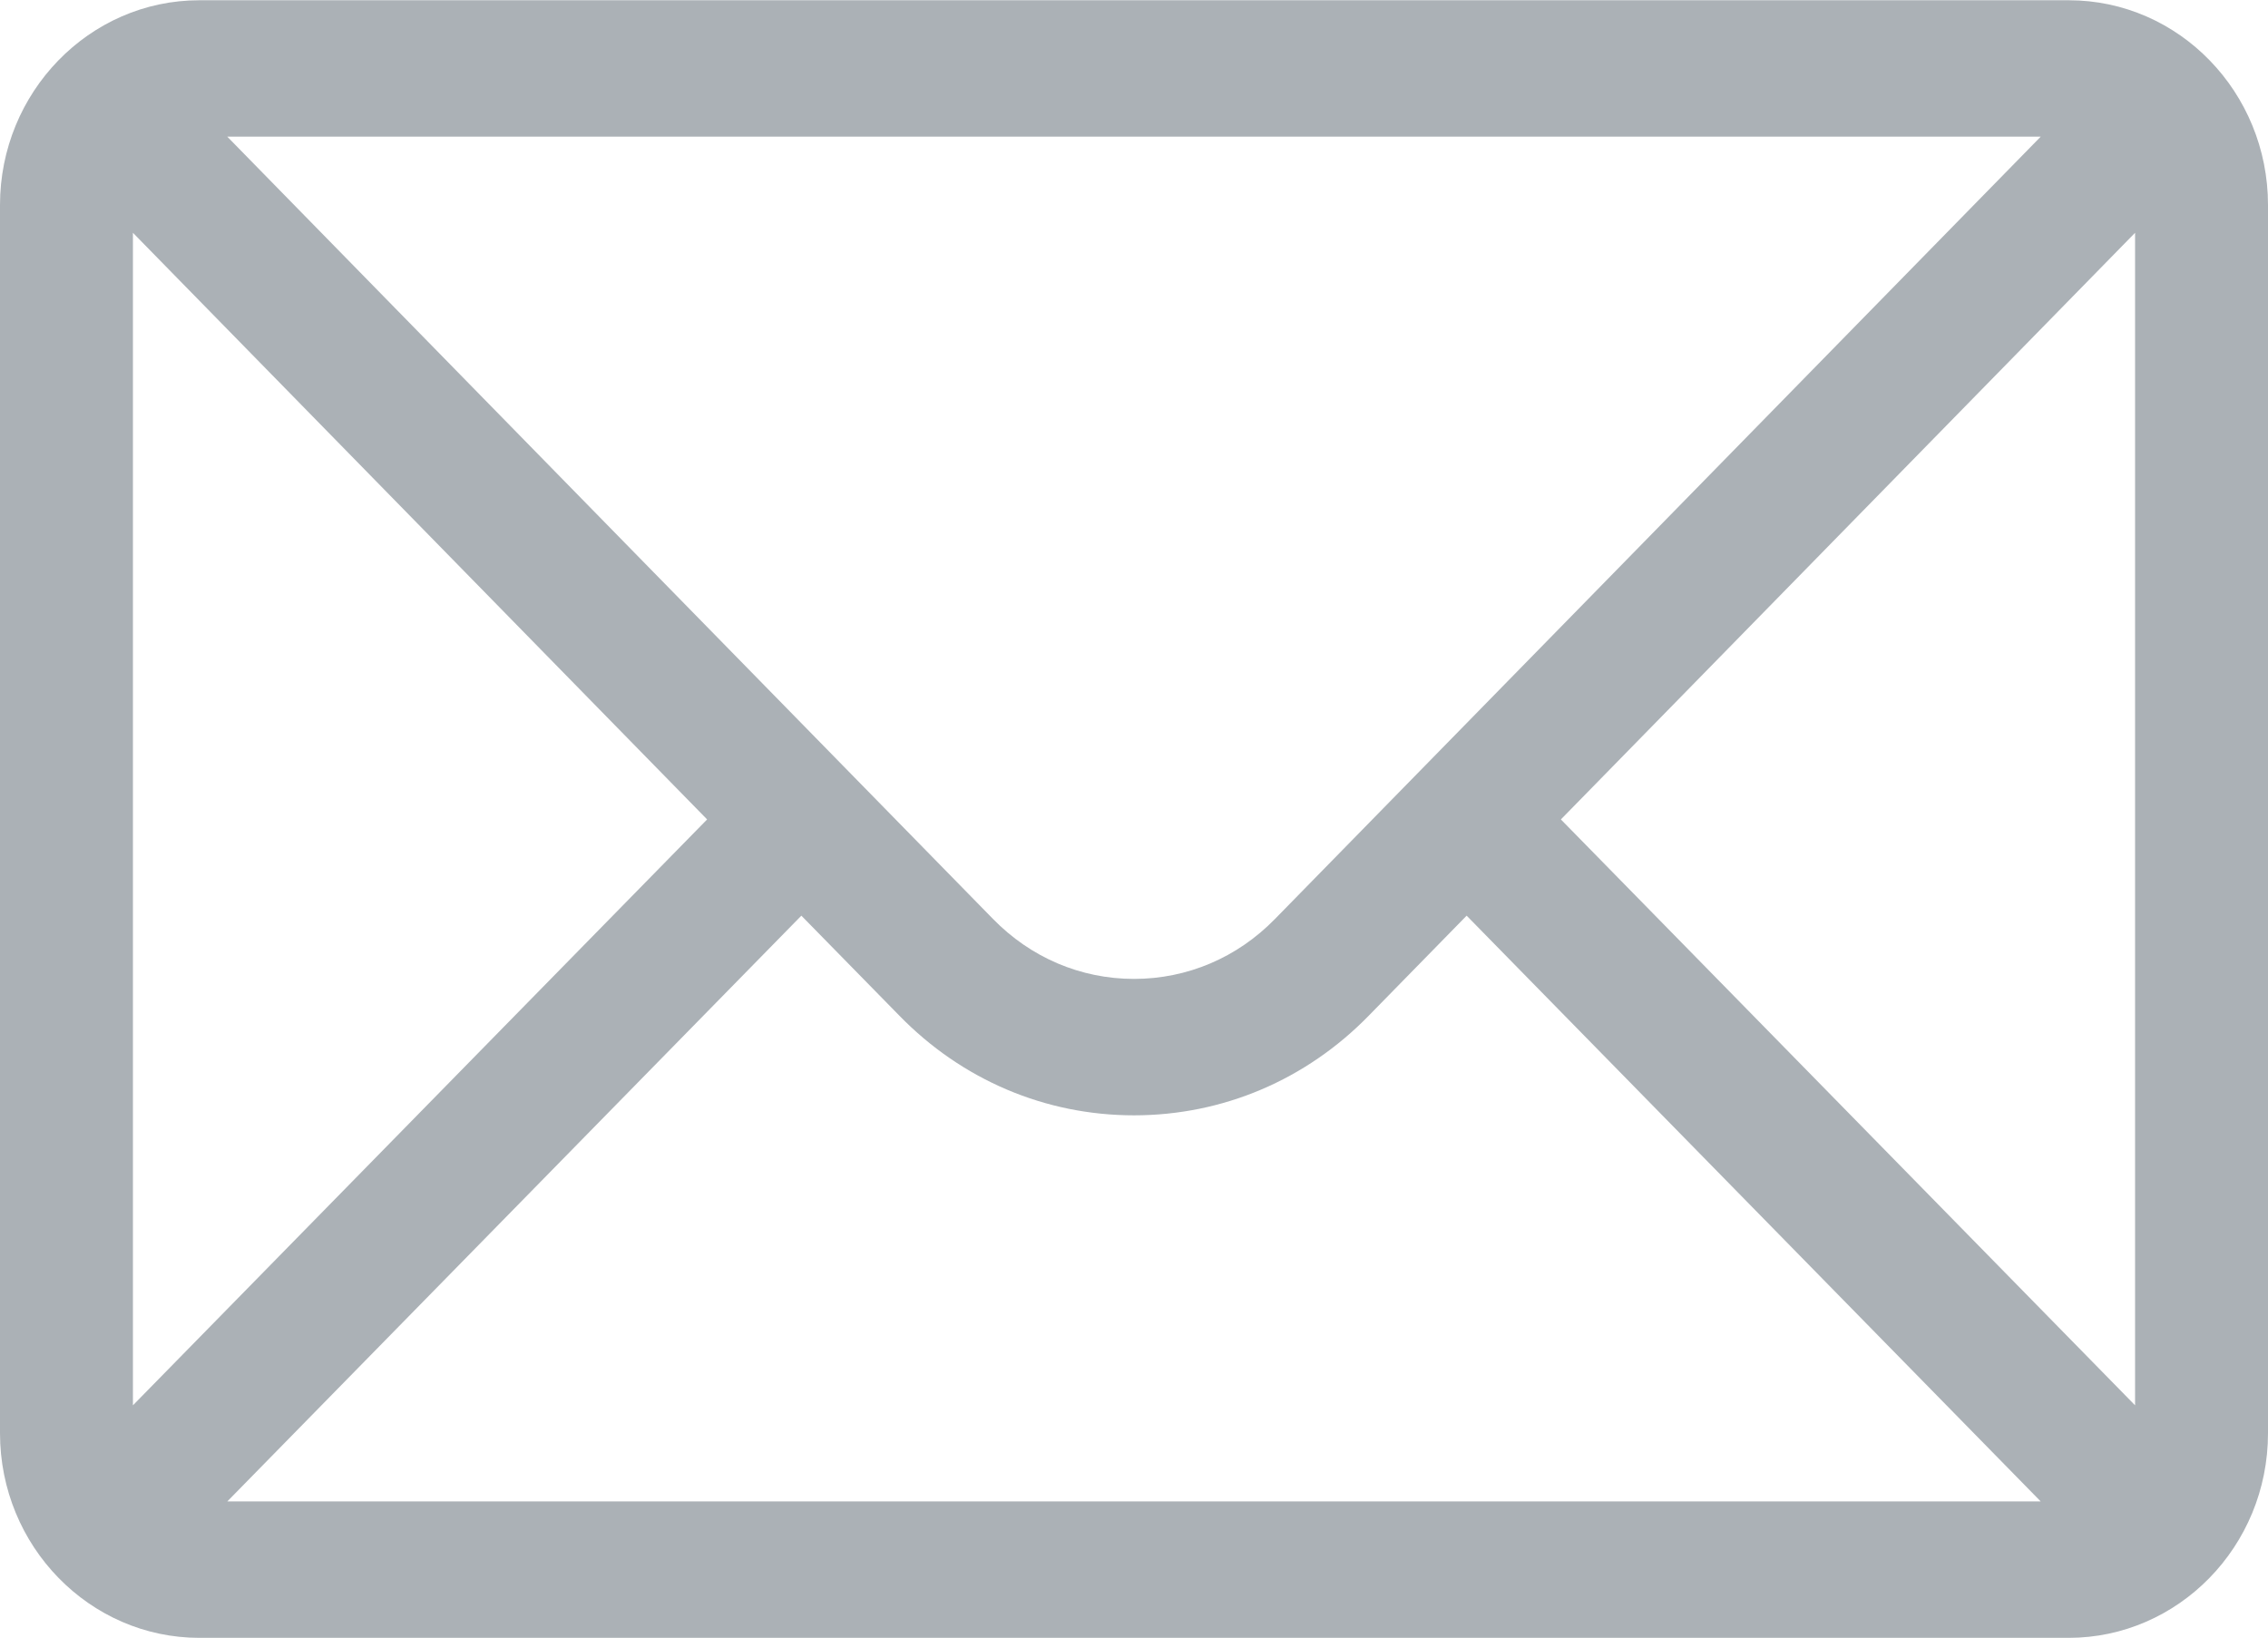
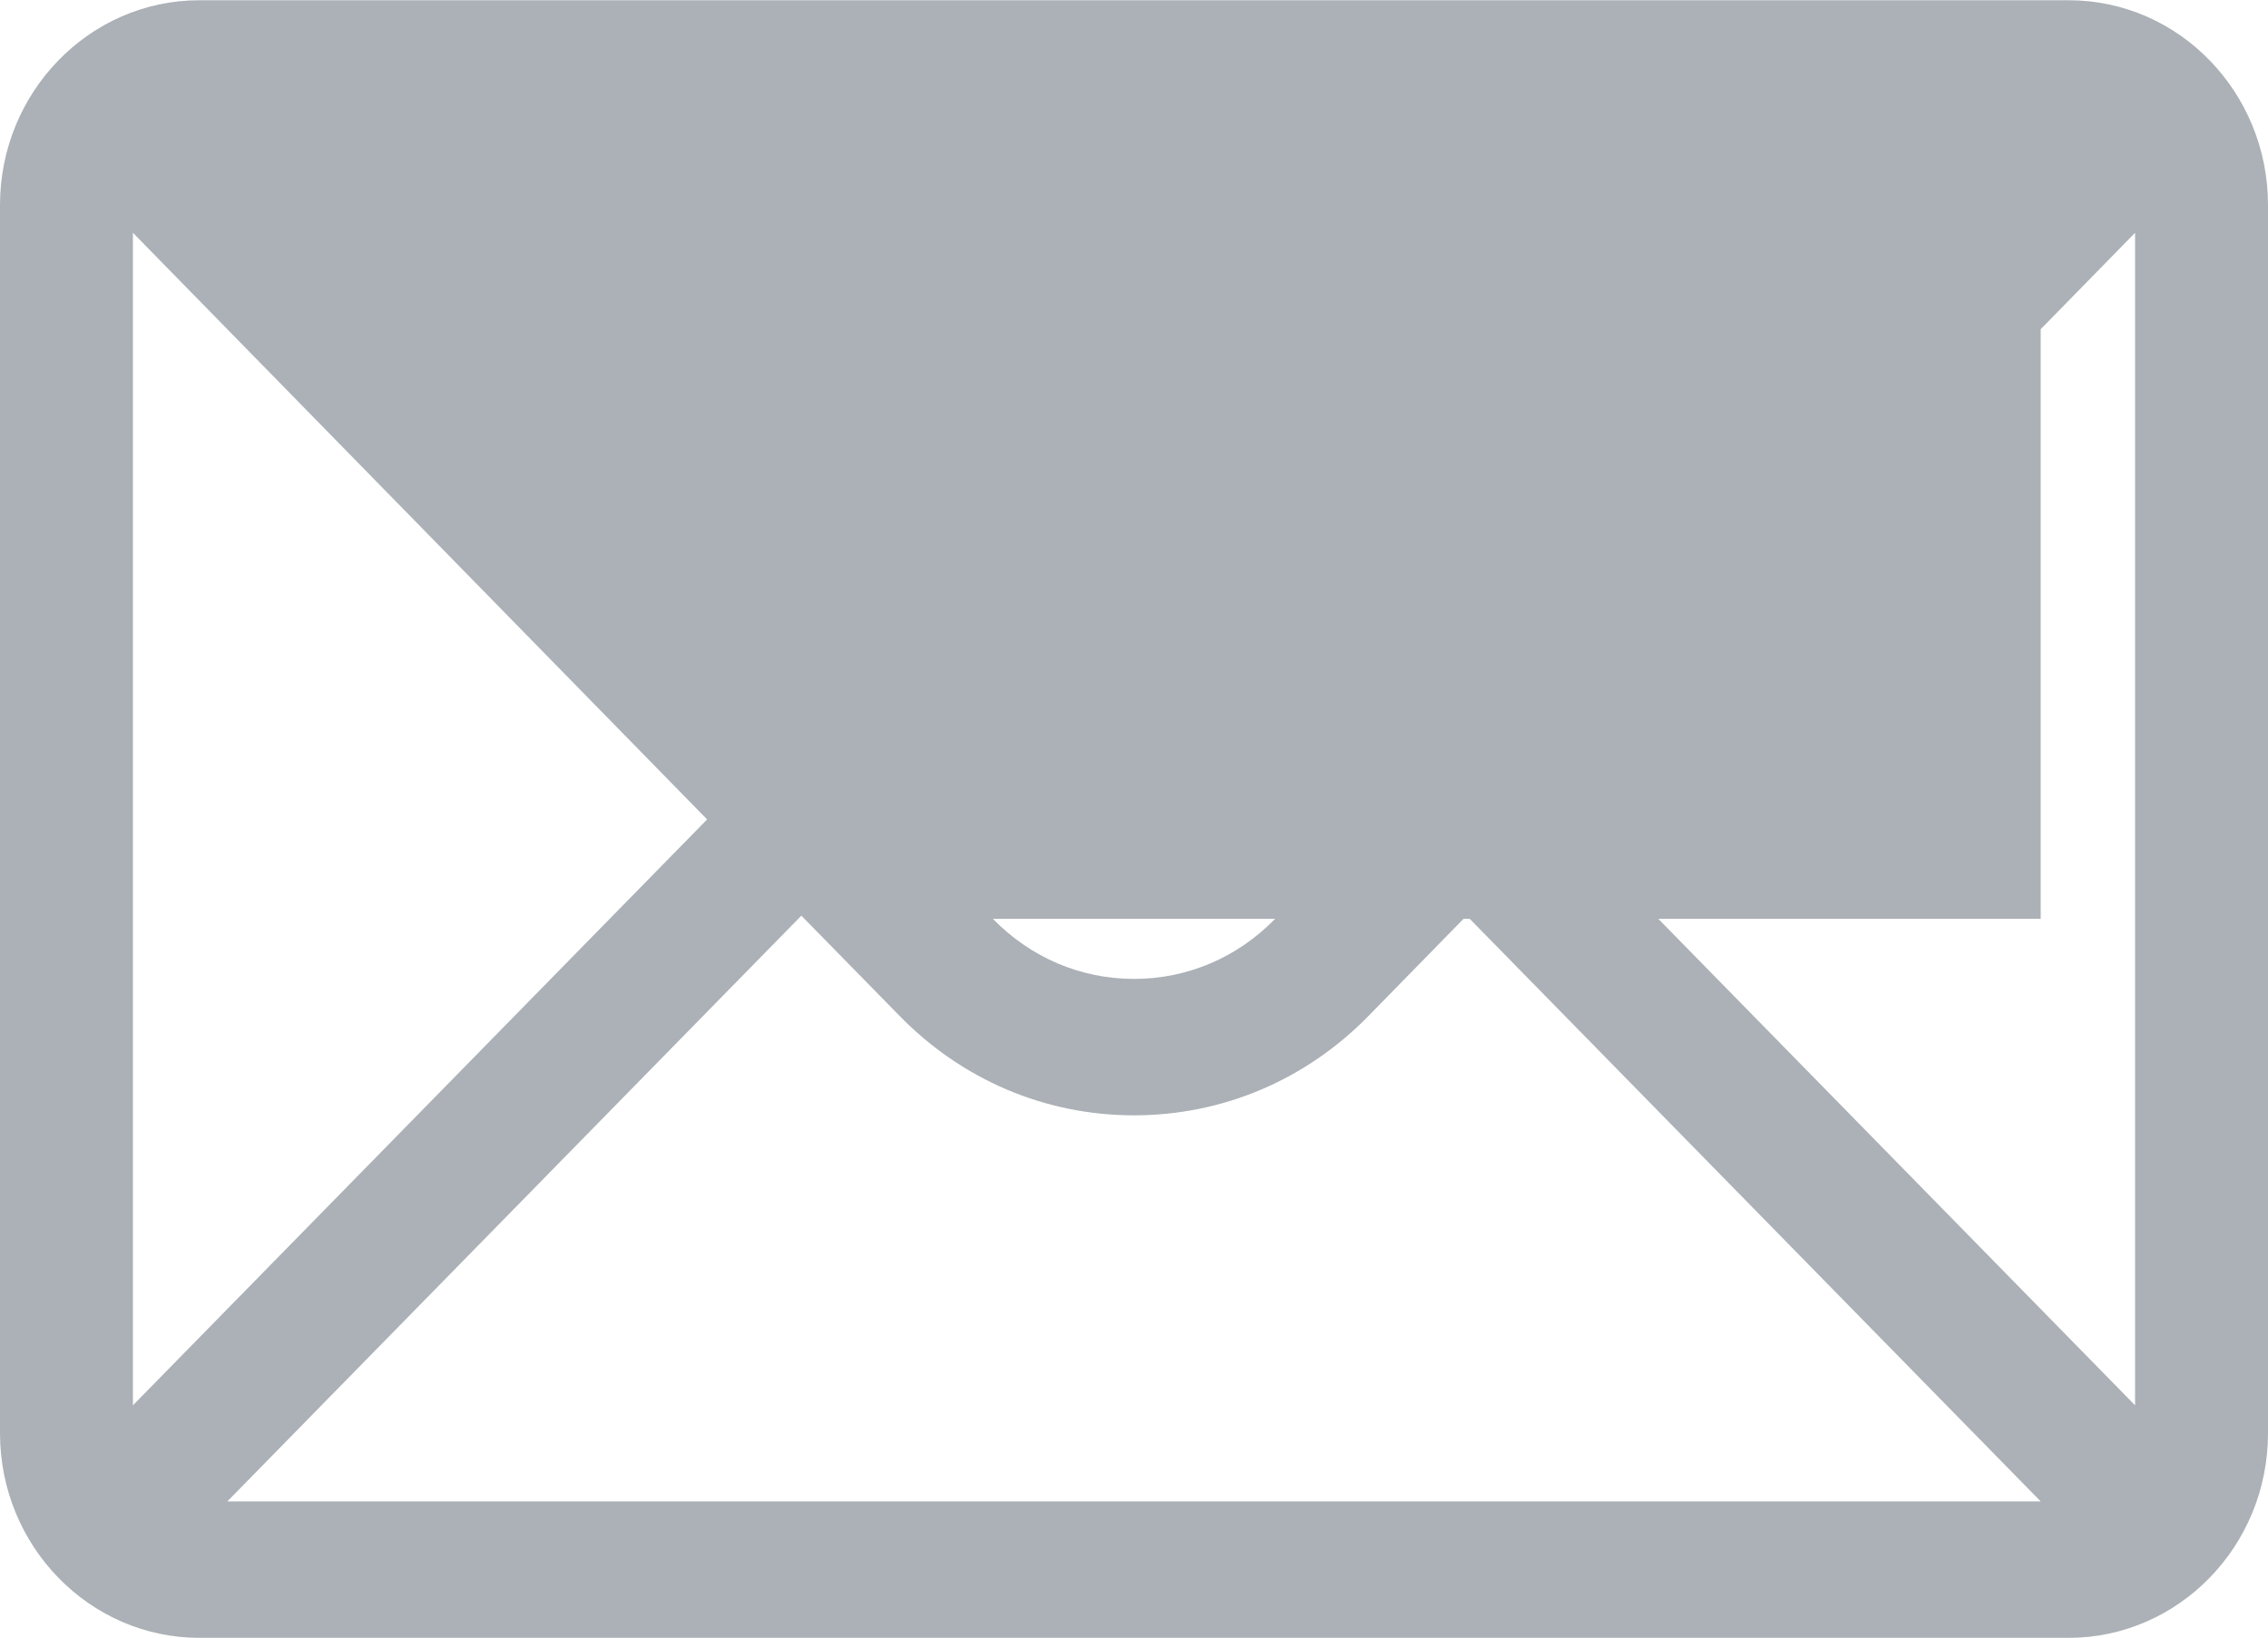
<svg xmlns="http://www.w3.org/2000/svg" width="18" height="13" viewBox="0 0 18 13" fill="none">
-   <path d="M16.418 0.002H1.582C0.708 0.002 0 0.734 0 1.627V11.377C0 12.276 0.713 13.002 1.582 13.002H16.418C17.285 13.002 18 12.279 18 11.377V1.627C18 0.735 17.295 0.002 16.418 0.002ZM16.196 1.085C15.873 1.416 10.311 7.099 10.119 7.295C9.82 7.602 9.423 7.771 9 7.771C8.577 7.771 8.18 7.602 7.88 7.294C7.751 7.162 2.25 1.542 1.804 1.085H16.196ZM1.055 11.156V1.848L5.612 6.505L1.055 11.156ZM1.804 11.919L6.36 7.269L7.136 8.061C7.634 8.573 8.296 8.854 9 8.854C9.704 8.854 10.366 8.573 10.864 8.062L11.64 7.269L16.196 11.919H1.804ZM16.945 11.156L12.388 6.505L16.945 1.848V11.156Z" fill="#ABB1B6" />
+   <path d="M16.418 0.002H1.582C0.708 0.002 0 0.734 0 1.627V11.377C0 12.276 0.713 13.002 1.582 13.002H16.418C17.285 13.002 18 12.279 18 11.377V1.627C18 0.735 17.295 0.002 16.418 0.002ZM16.196 1.085C15.873 1.416 10.311 7.099 10.119 7.295C9.82 7.602 9.423 7.771 9 7.771C8.577 7.771 8.18 7.602 7.88 7.294H16.196ZM1.055 11.156V1.848L5.612 6.505L1.055 11.156ZM1.804 11.919L6.36 7.269L7.136 8.061C7.634 8.573 8.296 8.854 9 8.854C9.704 8.854 10.366 8.573 10.864 8.062L11.64 7.269L16.196 11.919H1.804ZM16.945 11.156L12.388 6.505L16.945 1.848V11.156Z" fill="#ABB1B6" />
</svg>